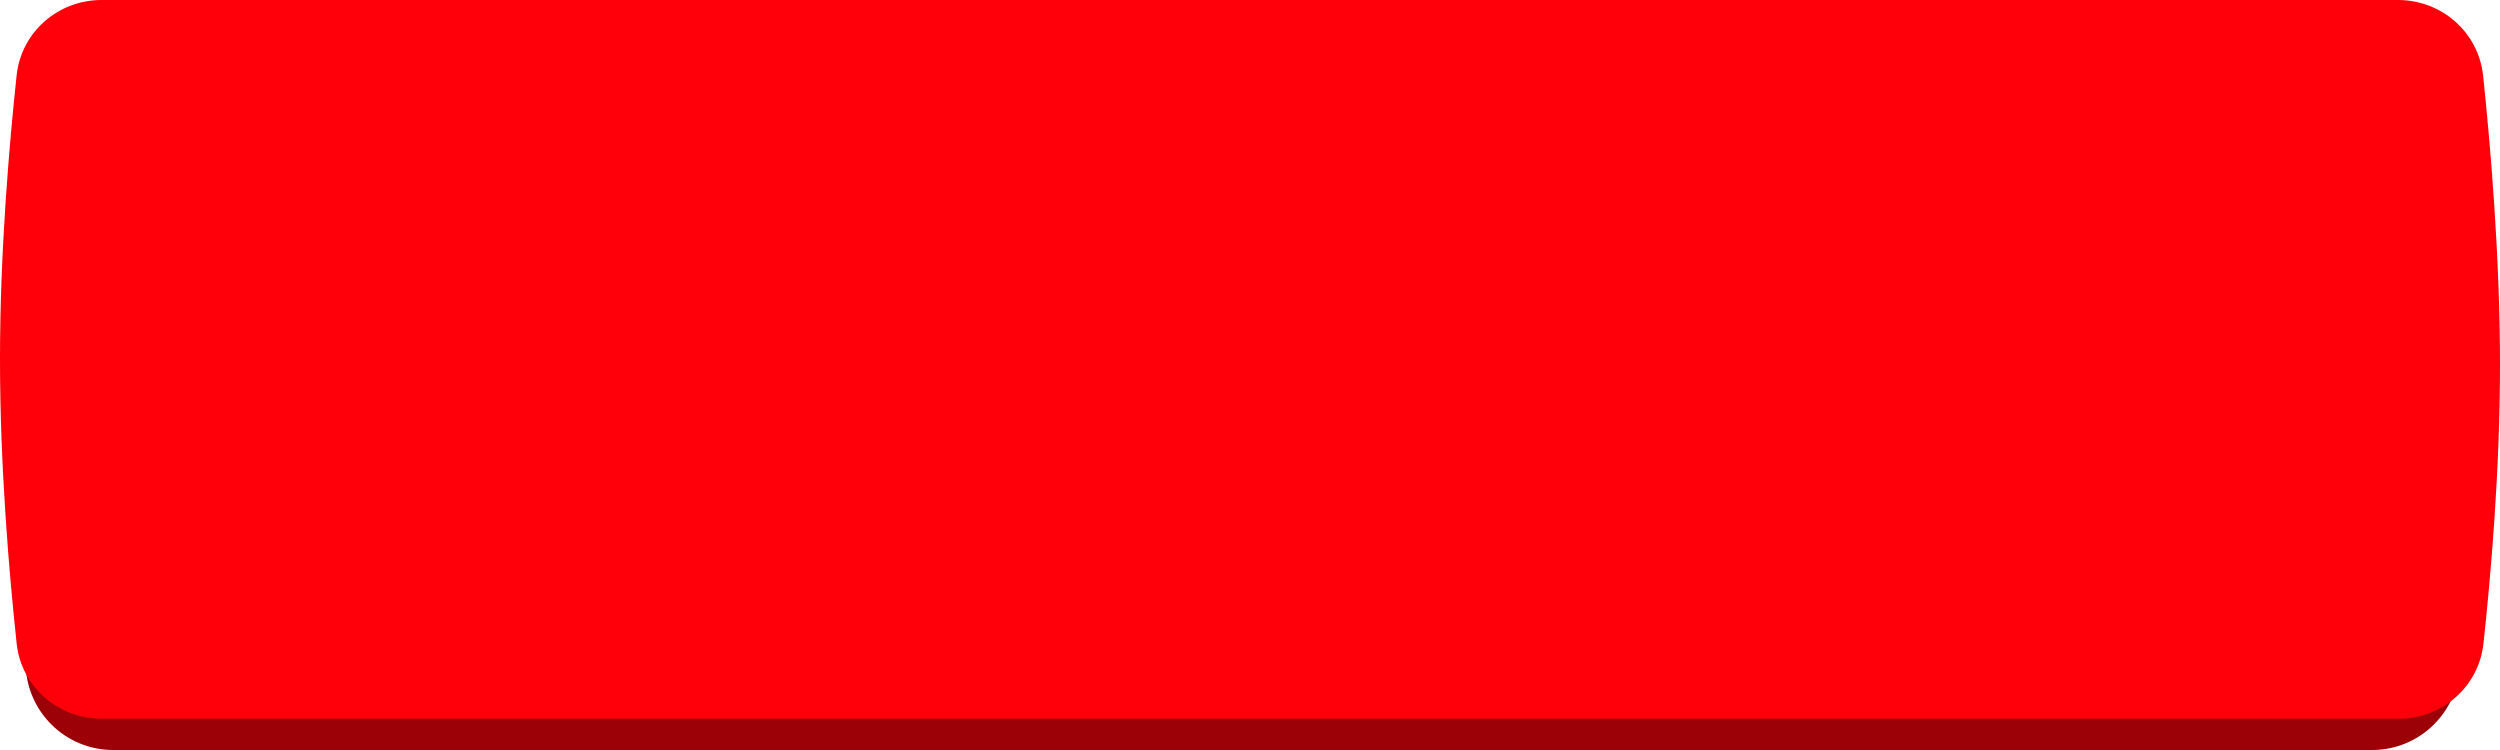
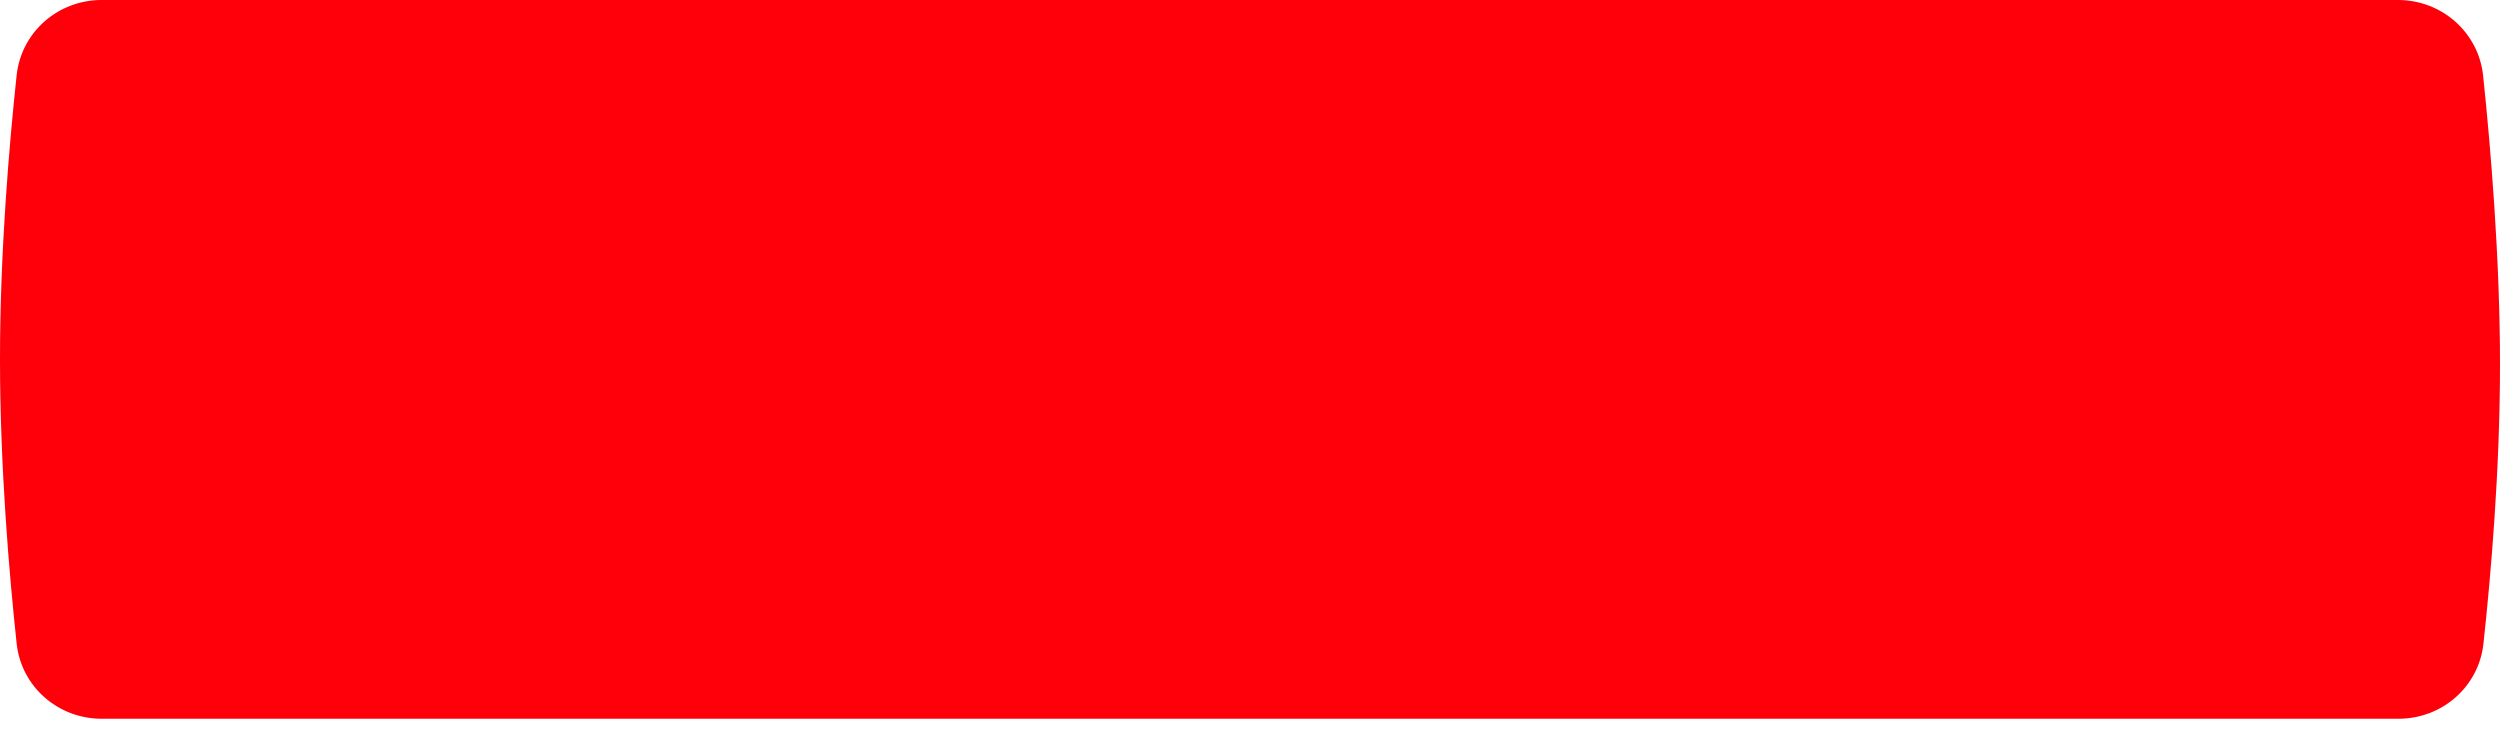
<svg xmlns="http://www.w3.org/2000/svg" width="200" height="60" viewBox="0 0 200 60" fill="none">
-   <path fill-rule="evenodd" clip-rule="evenodd" d="M2.051 9.5C2.051 5.634 5.185 2.5 9.051 2.5H12.295C12.295 2.5 65.947 0 120.672 0C175.397 0 183.293 2.5 183.293 2.5H189.773C193.639 2.5 196.773 5.634 196.773 9.5V53C196.773 56.866 193.639 60 189.773 60H185.45H12.295H9.051C5.185 60 2.051 56.866 2.051 53V30V9.5Z" fill="#9B0107" />
  <path fill-rule="evenodd" clip-rule="evenodd" d="M1.332 6.019C1.704 2.558 4.648 0 8.13 0L191.834 0C195.331 0 198.284 2.577 198.65 6.055C199.246 11.73 200 20.601 200 29.167C200 37.607 199.268 46.048 198.676 51.492C198.3 54.949 195.359 57.5 191.883 57.5H8.13C4.648 57.5 1.704 54.943 1.332 51.48C0.739 45.959 0 37.355 0 28.75C0 20.145 0.739 11.541 1.332 6.019Z" fill="#FF000A" />
</svg>